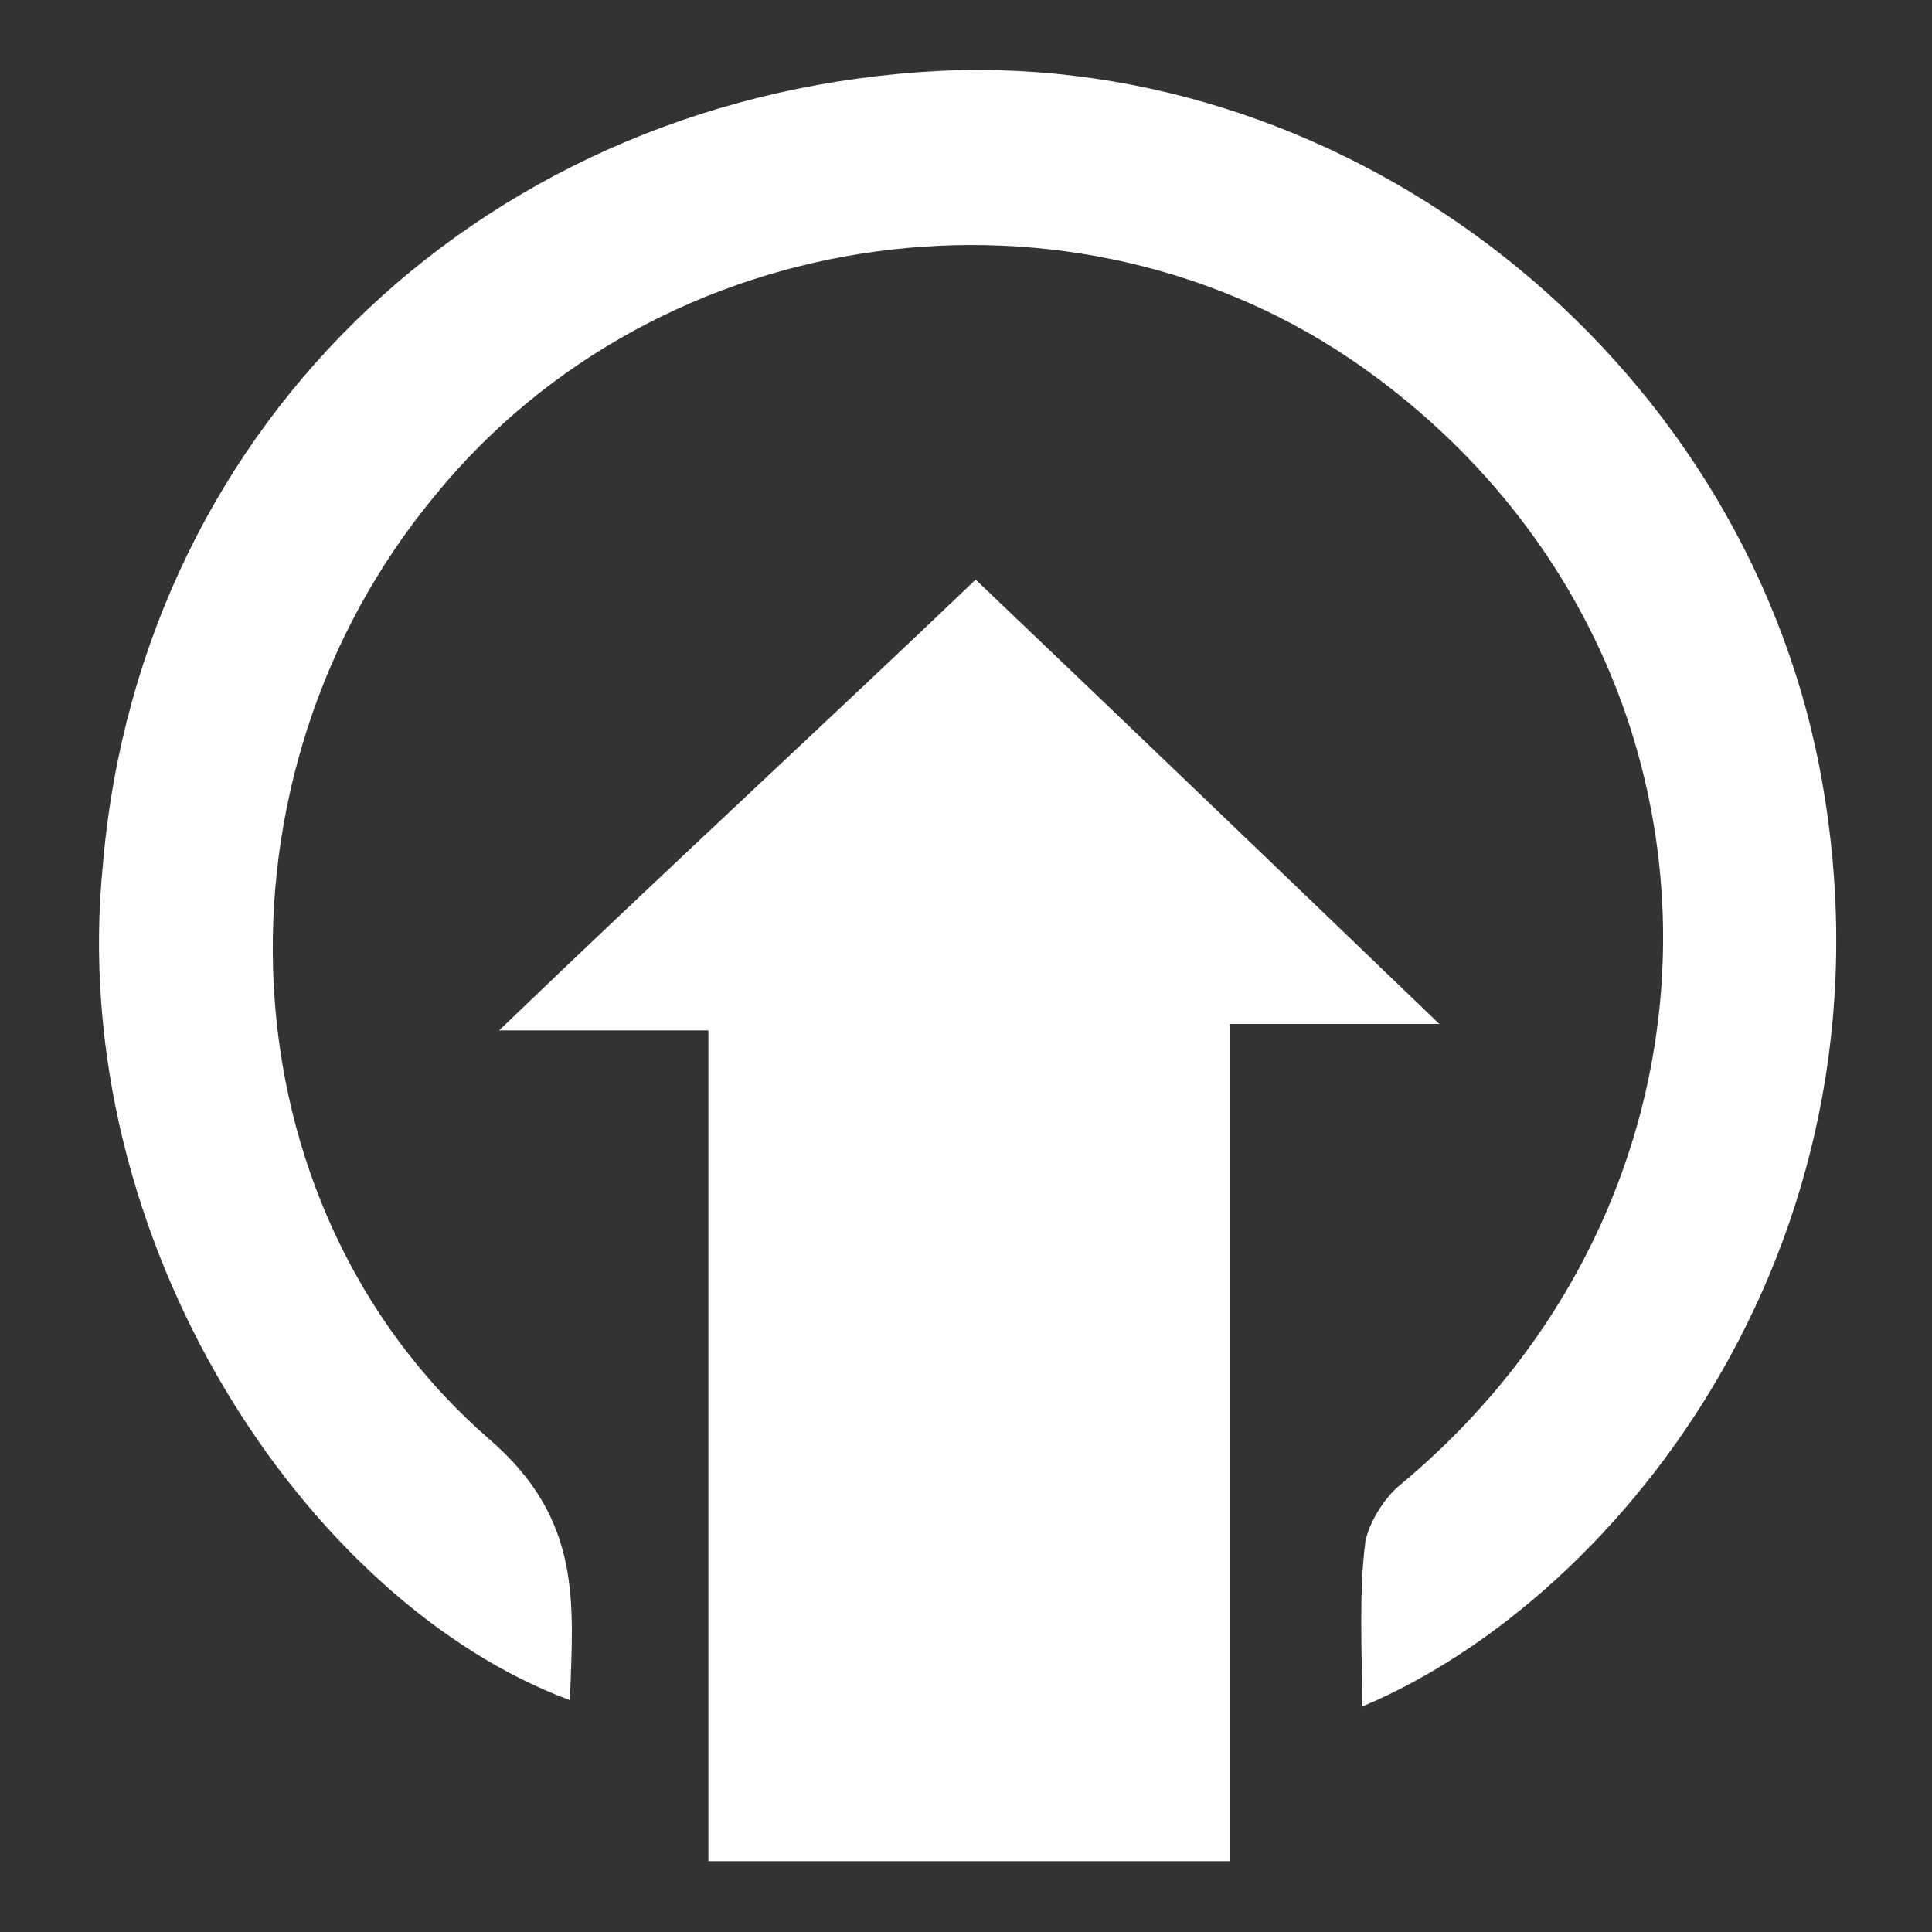
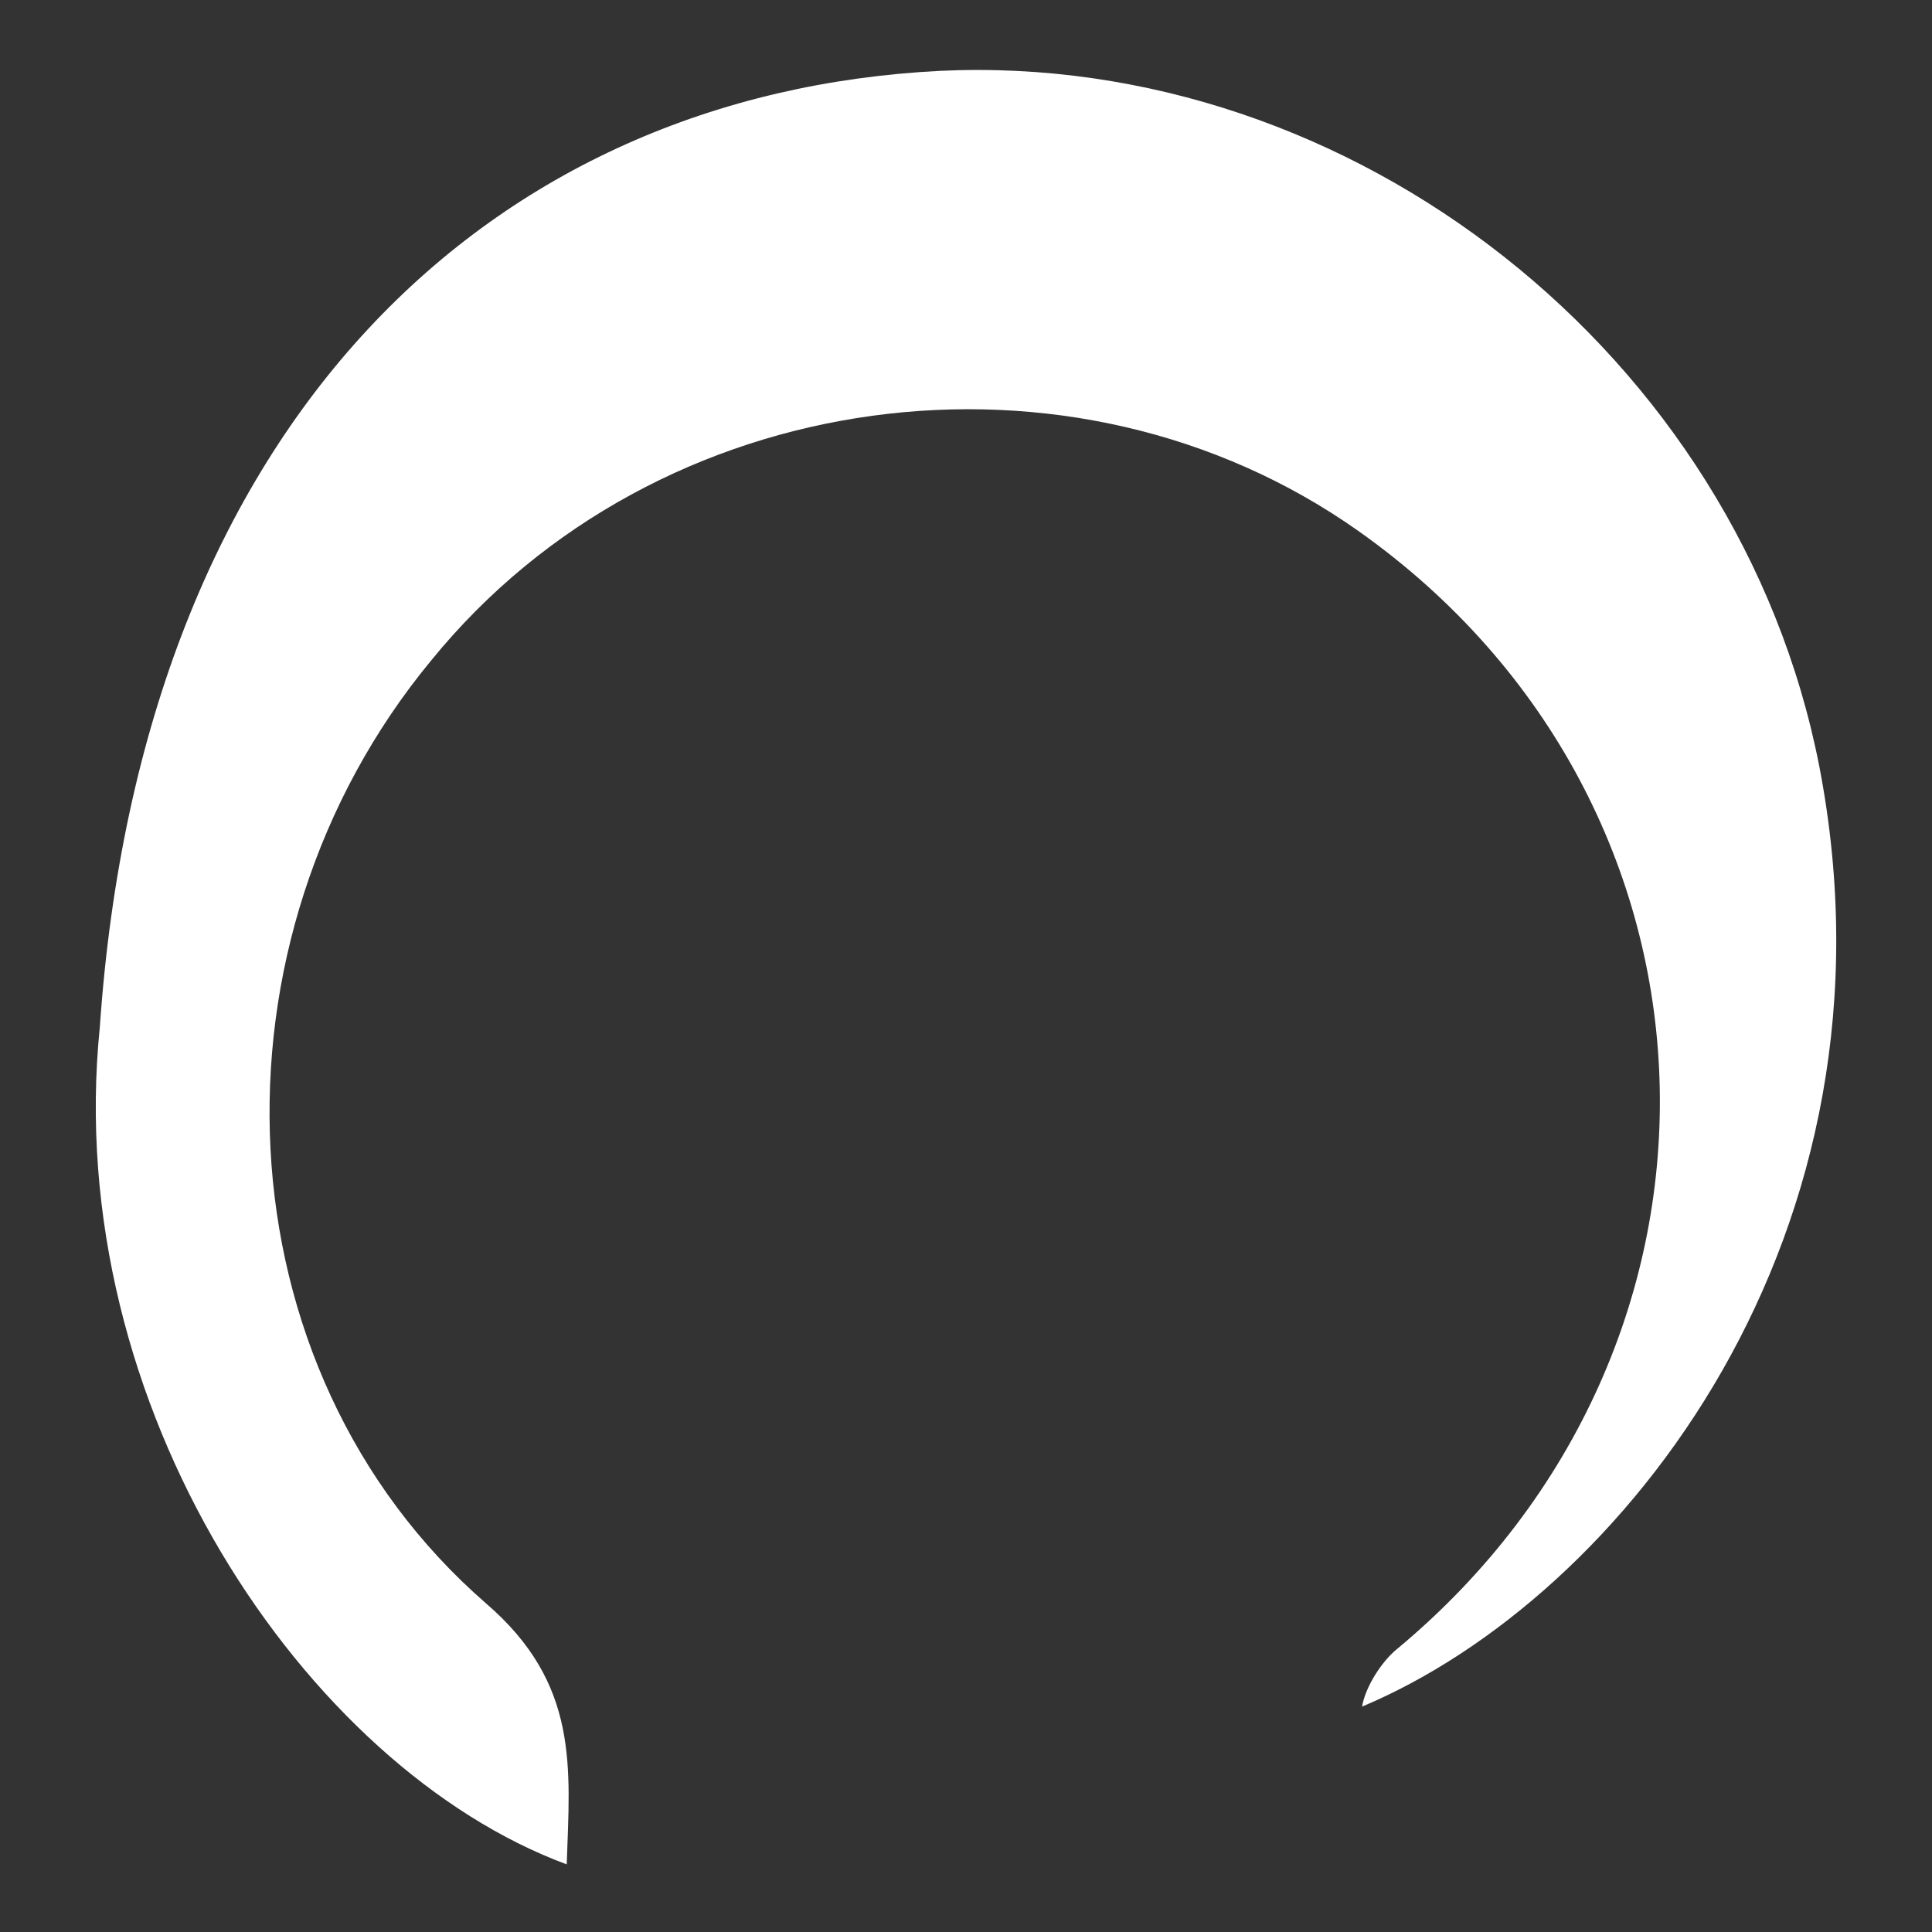
<svg xmlns="http://www.w3.org/2000/svg" version="1.1" id="Layer_1" x="0px" y="0px" width="60px" height="60px" viewBox="0 0 60 60" style="enable-background:new 0 0 60 60;" xml:space="preserve">
  <rect x="0" y="0" width="60" height="60" fill="#333333" stroke="none" />
  <g>
-     <path style="fill:#FFFFFF;" d="M42.3,53c0-1.9-0.1-3.5,0.1-5.1c0.1-0.6,0.6-1.4,1.1-1.8c11.3-9.4,10.8-26.2-1.2-34.7   c-8.9-6.3-21.8-4.6-28.8,4c-7.2,8.7-6.7,22,1.7,29.3c2.9,2.5,2.6,5.1,2.5,8.1c-8.1-3-15.7-14.2-14.5-26C4.4,13,15.3,2.9,29.2,2.2   C42,1.6,54,11,56.5,23.8C59.3,38.3,50.4,49.6,42.3,53" />
-     <path style="fill:#FFFFFF;" d="M30.3,18c4.3,4.1,9.2,8.8,14.4,13.8h-6.5v26H22V32h-6.5C20.7,27,25.7,22.4,30.3,18" />
+     <path style="fill:#FFFFFF;" d="M42.3,53c0.1-0.6,0.6-1.4,1.1-1.8c11.3-9.4,10.8-26.2-1.2-34.7   c-8.9-6.3-21.8-4.6-28.8,4c-7.2,8.7-6.7,22,1.7,29.3c2.9,2.5,2.6,5.1,2.5,8.1c-8.1-3-15.7-14.2-14.5-26C4.4,13,15.3,2.9,29.2,2.2   C42,1.6,54,11,56.5,23.8C59.3,38.3,50.4,49.6,42.3,53" />
  </g>
</svg>